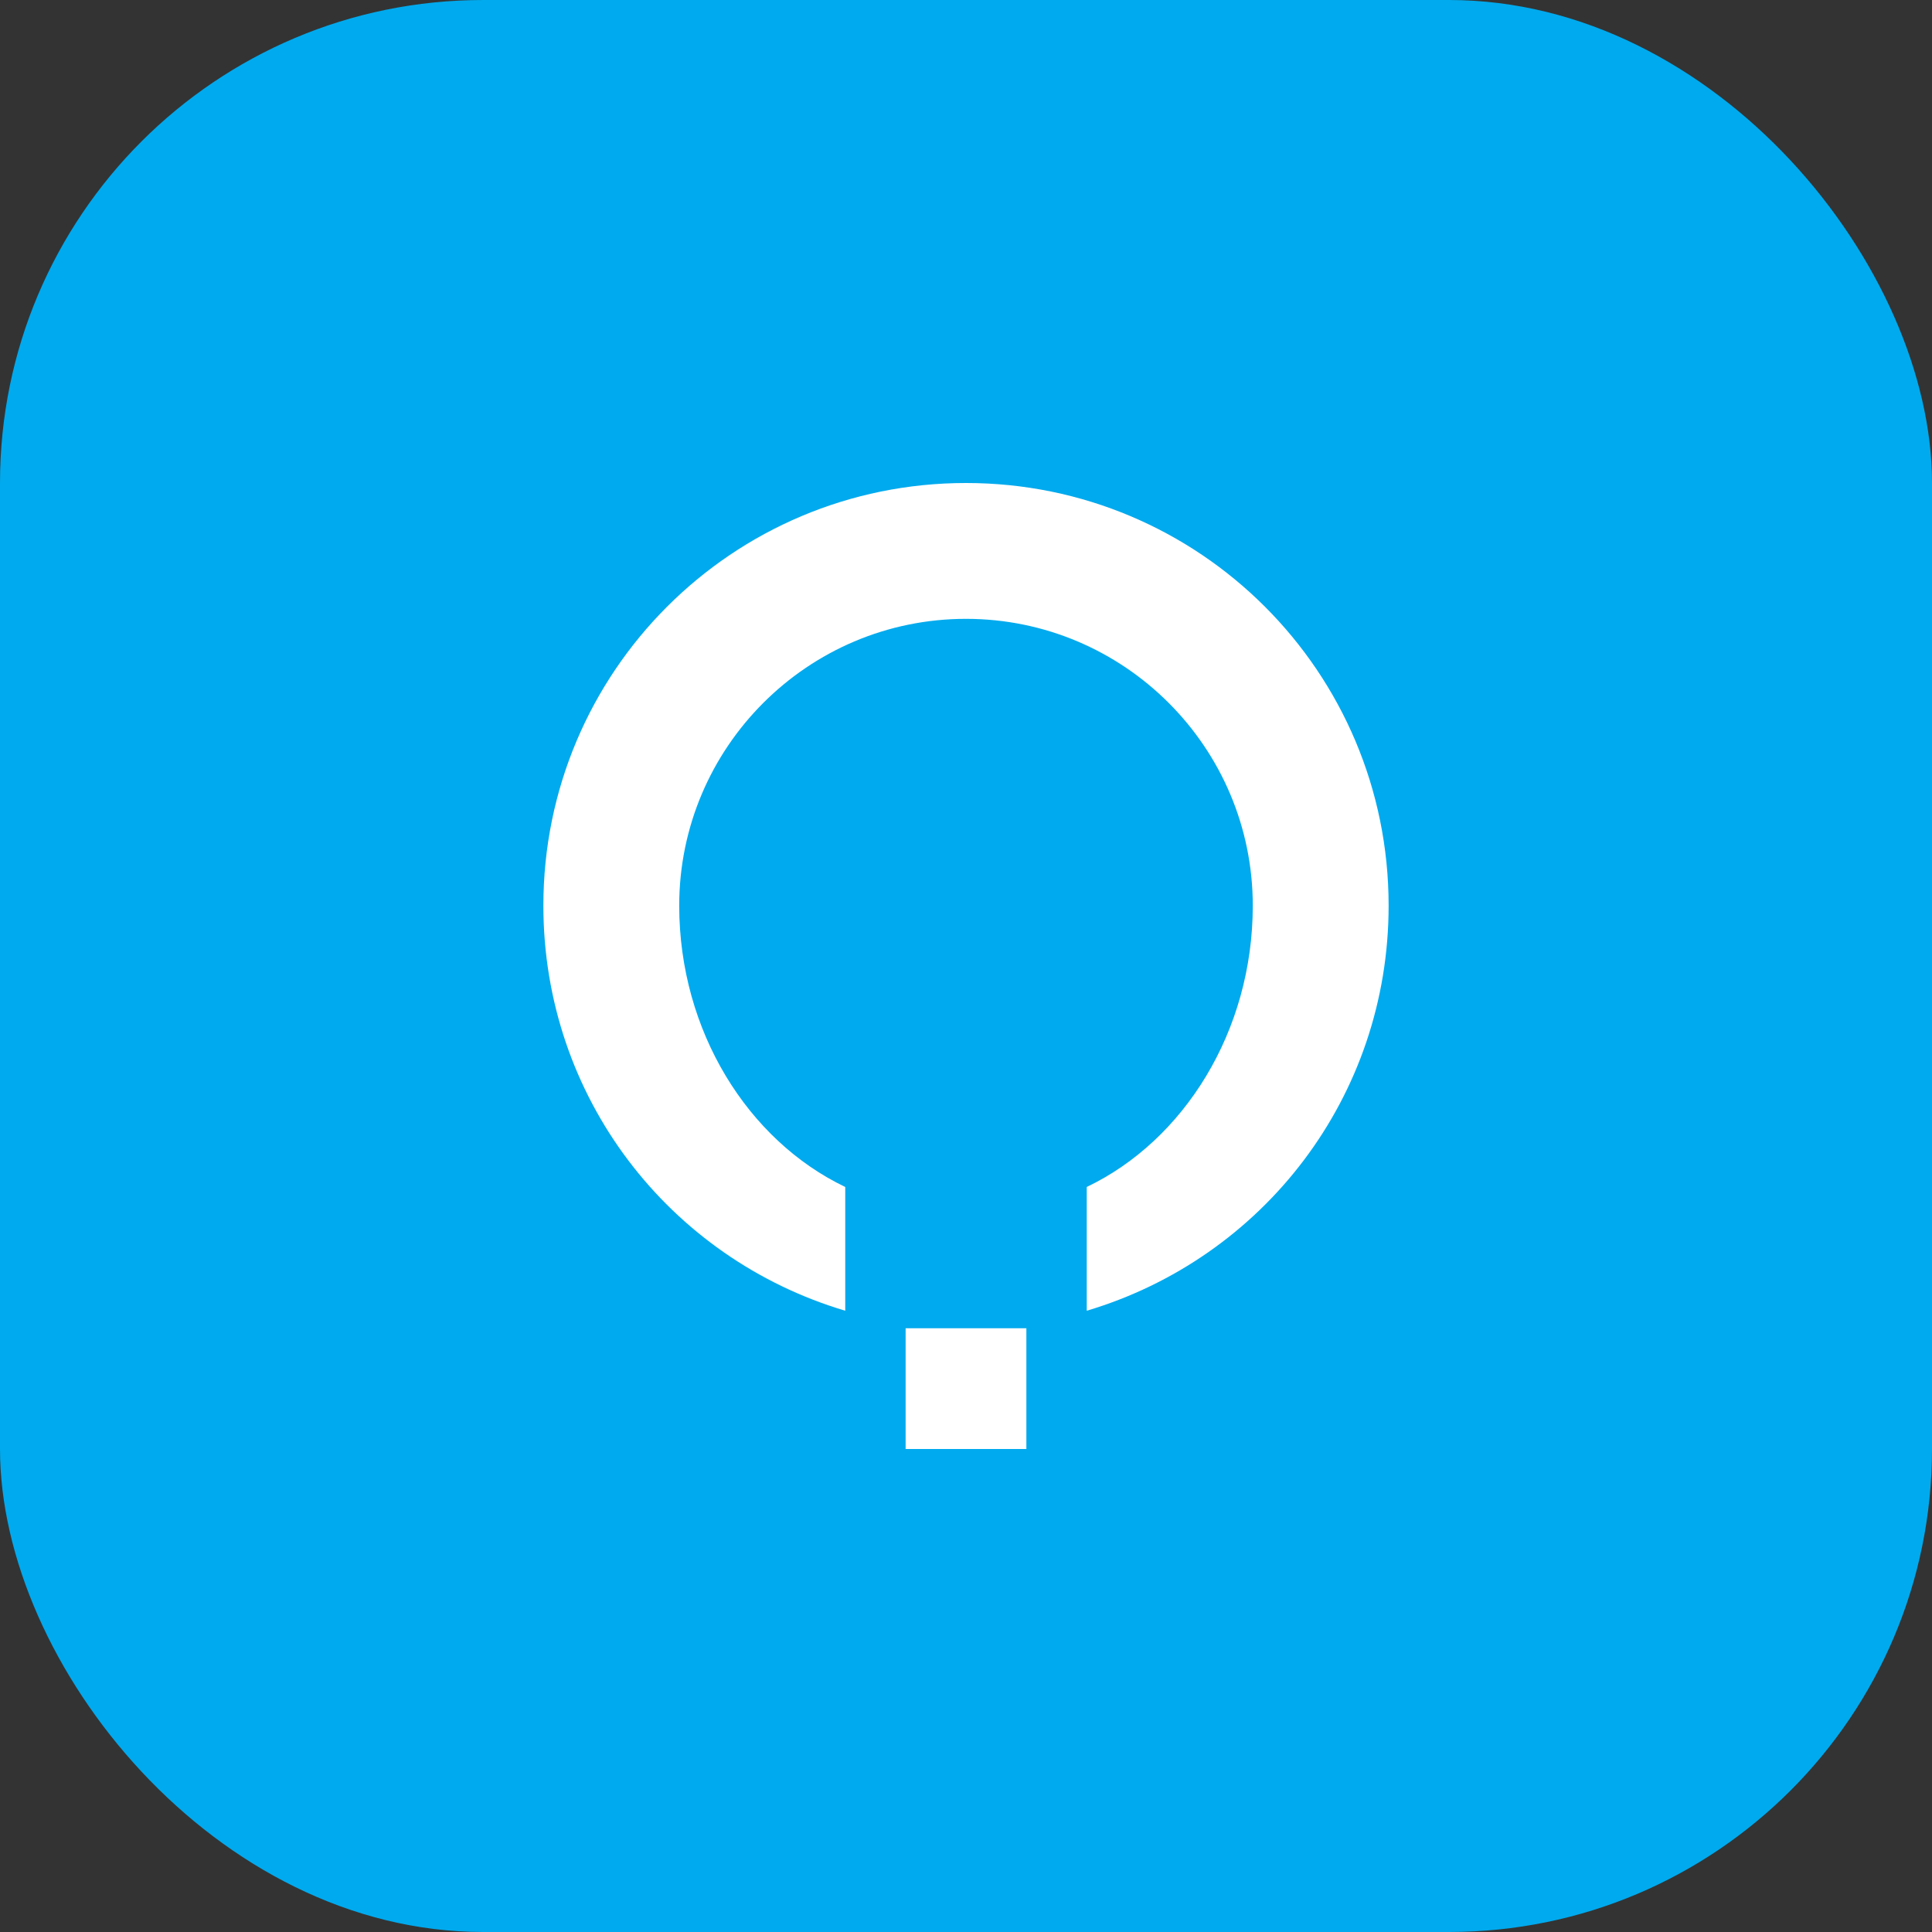
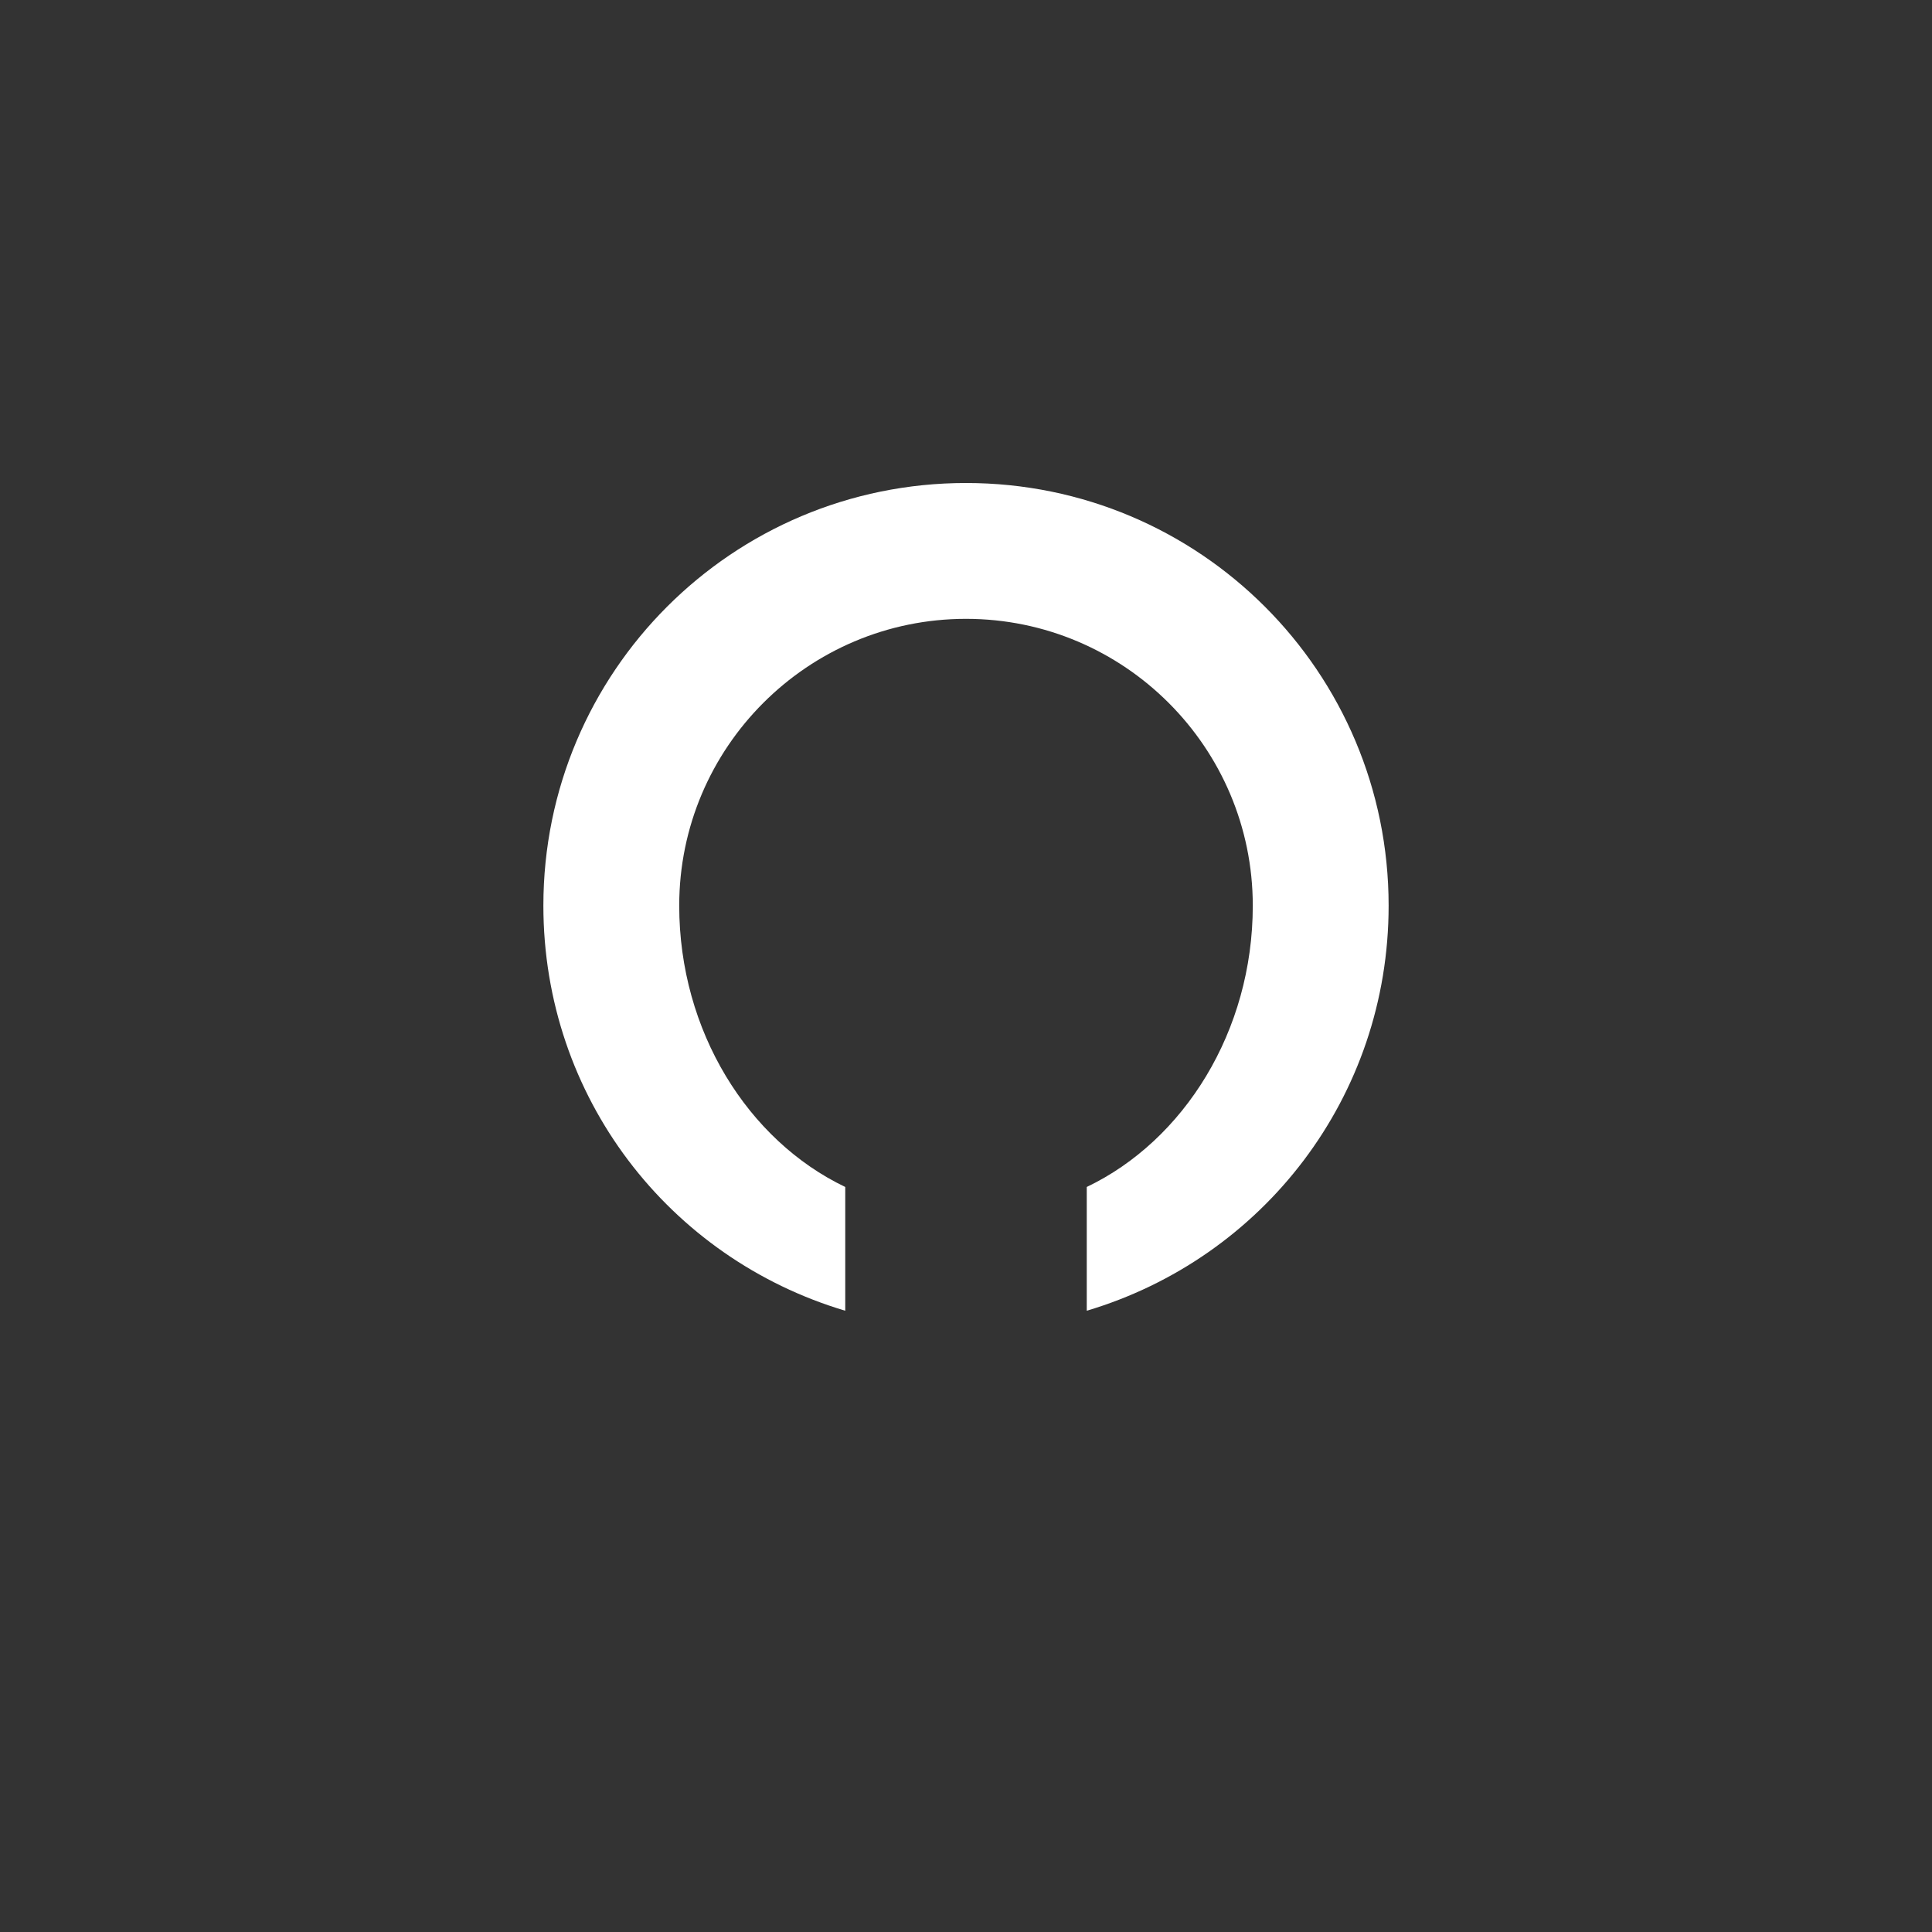
<svg xmlns="http://www.w3.org/2000/svg" width="32" height="32" viewBox="0 0 32 32" fill="none">
  <rect x="0" y="0" width="32" height="32" fill="#333333" stroke="none" />
-   <rect width="32" height="32" rx="8" fill="#00AAEE" />
  <path d="M16 8C12.13 8 9 11.13 9 15C9 18.17 11.08 20.84 14 21.71V19.66C12.39 18.89 11.25 17.08 11.25 15C11.25 12.38 13.38 10.25 16 10.25C18.62 10.25 20.75 12.38 20.75 15C20.75 17.08 19.61 18.89 18 19.66V21.71C20.92 20.84 23 18.17 23 15C23 11.13 19.87 8 16 8Z" fill="white" />
-   <path d="M15 22H17V24H15V22Z" fill="white" />
</svg>